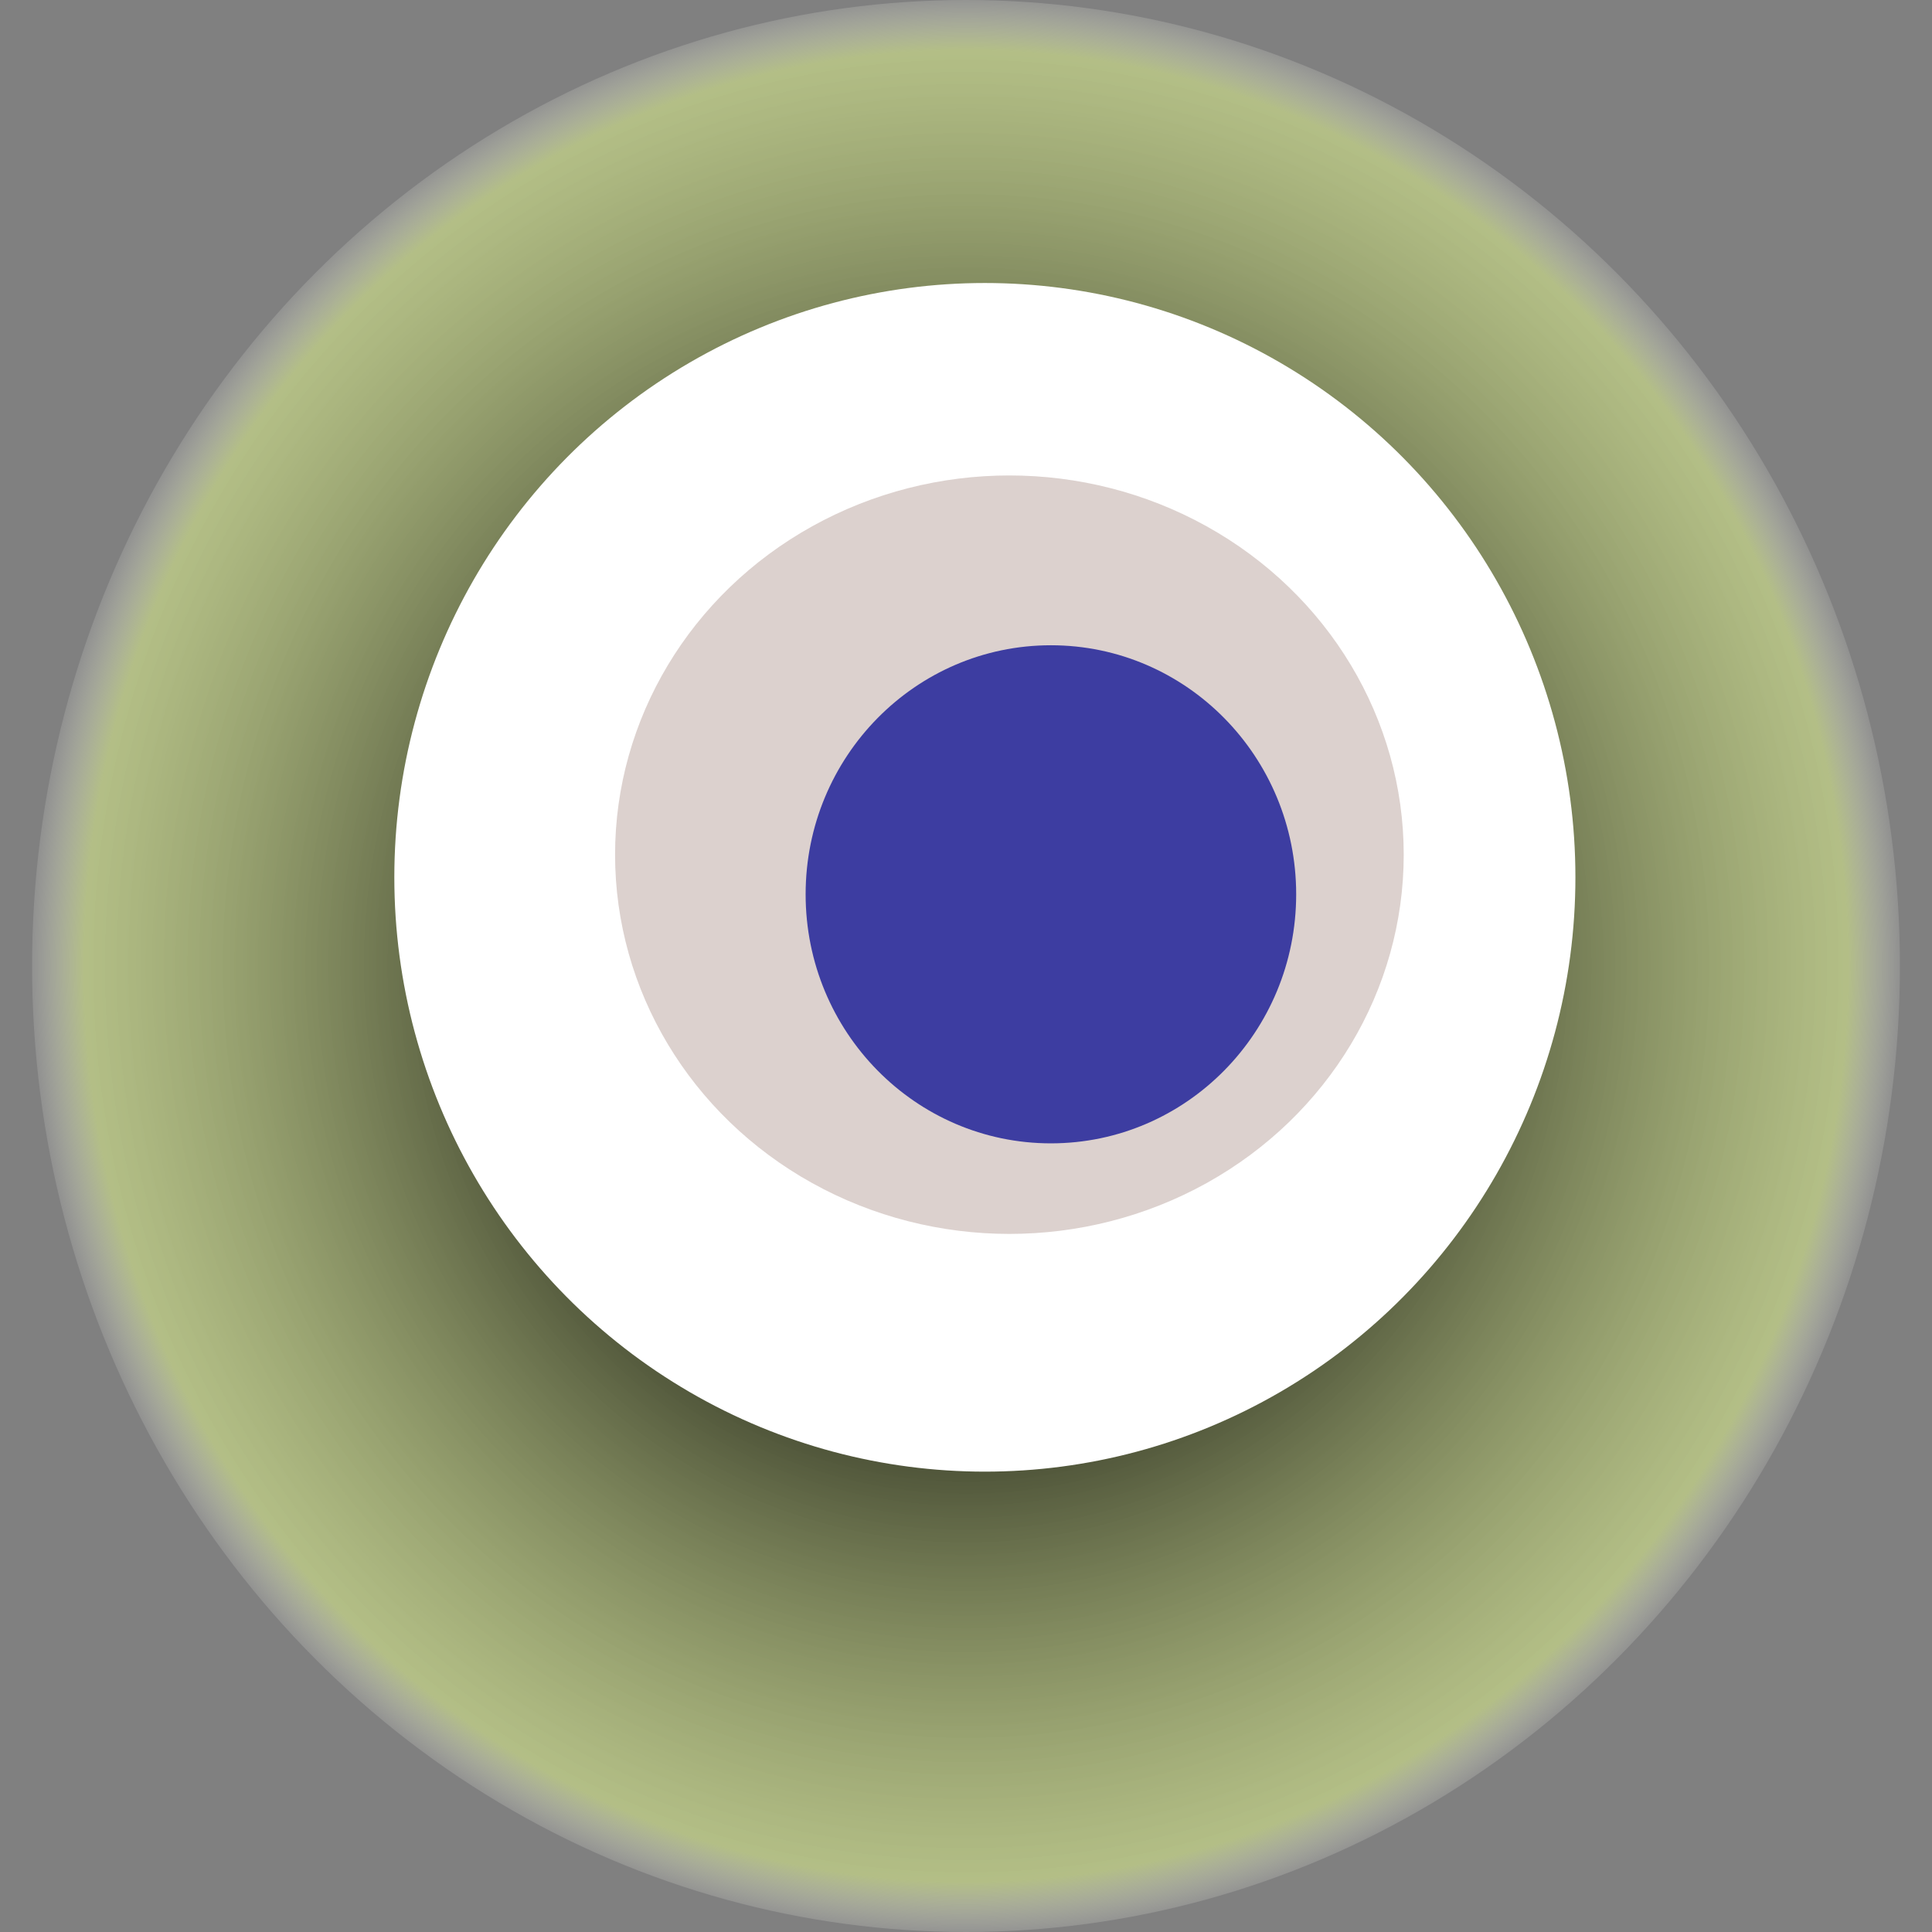
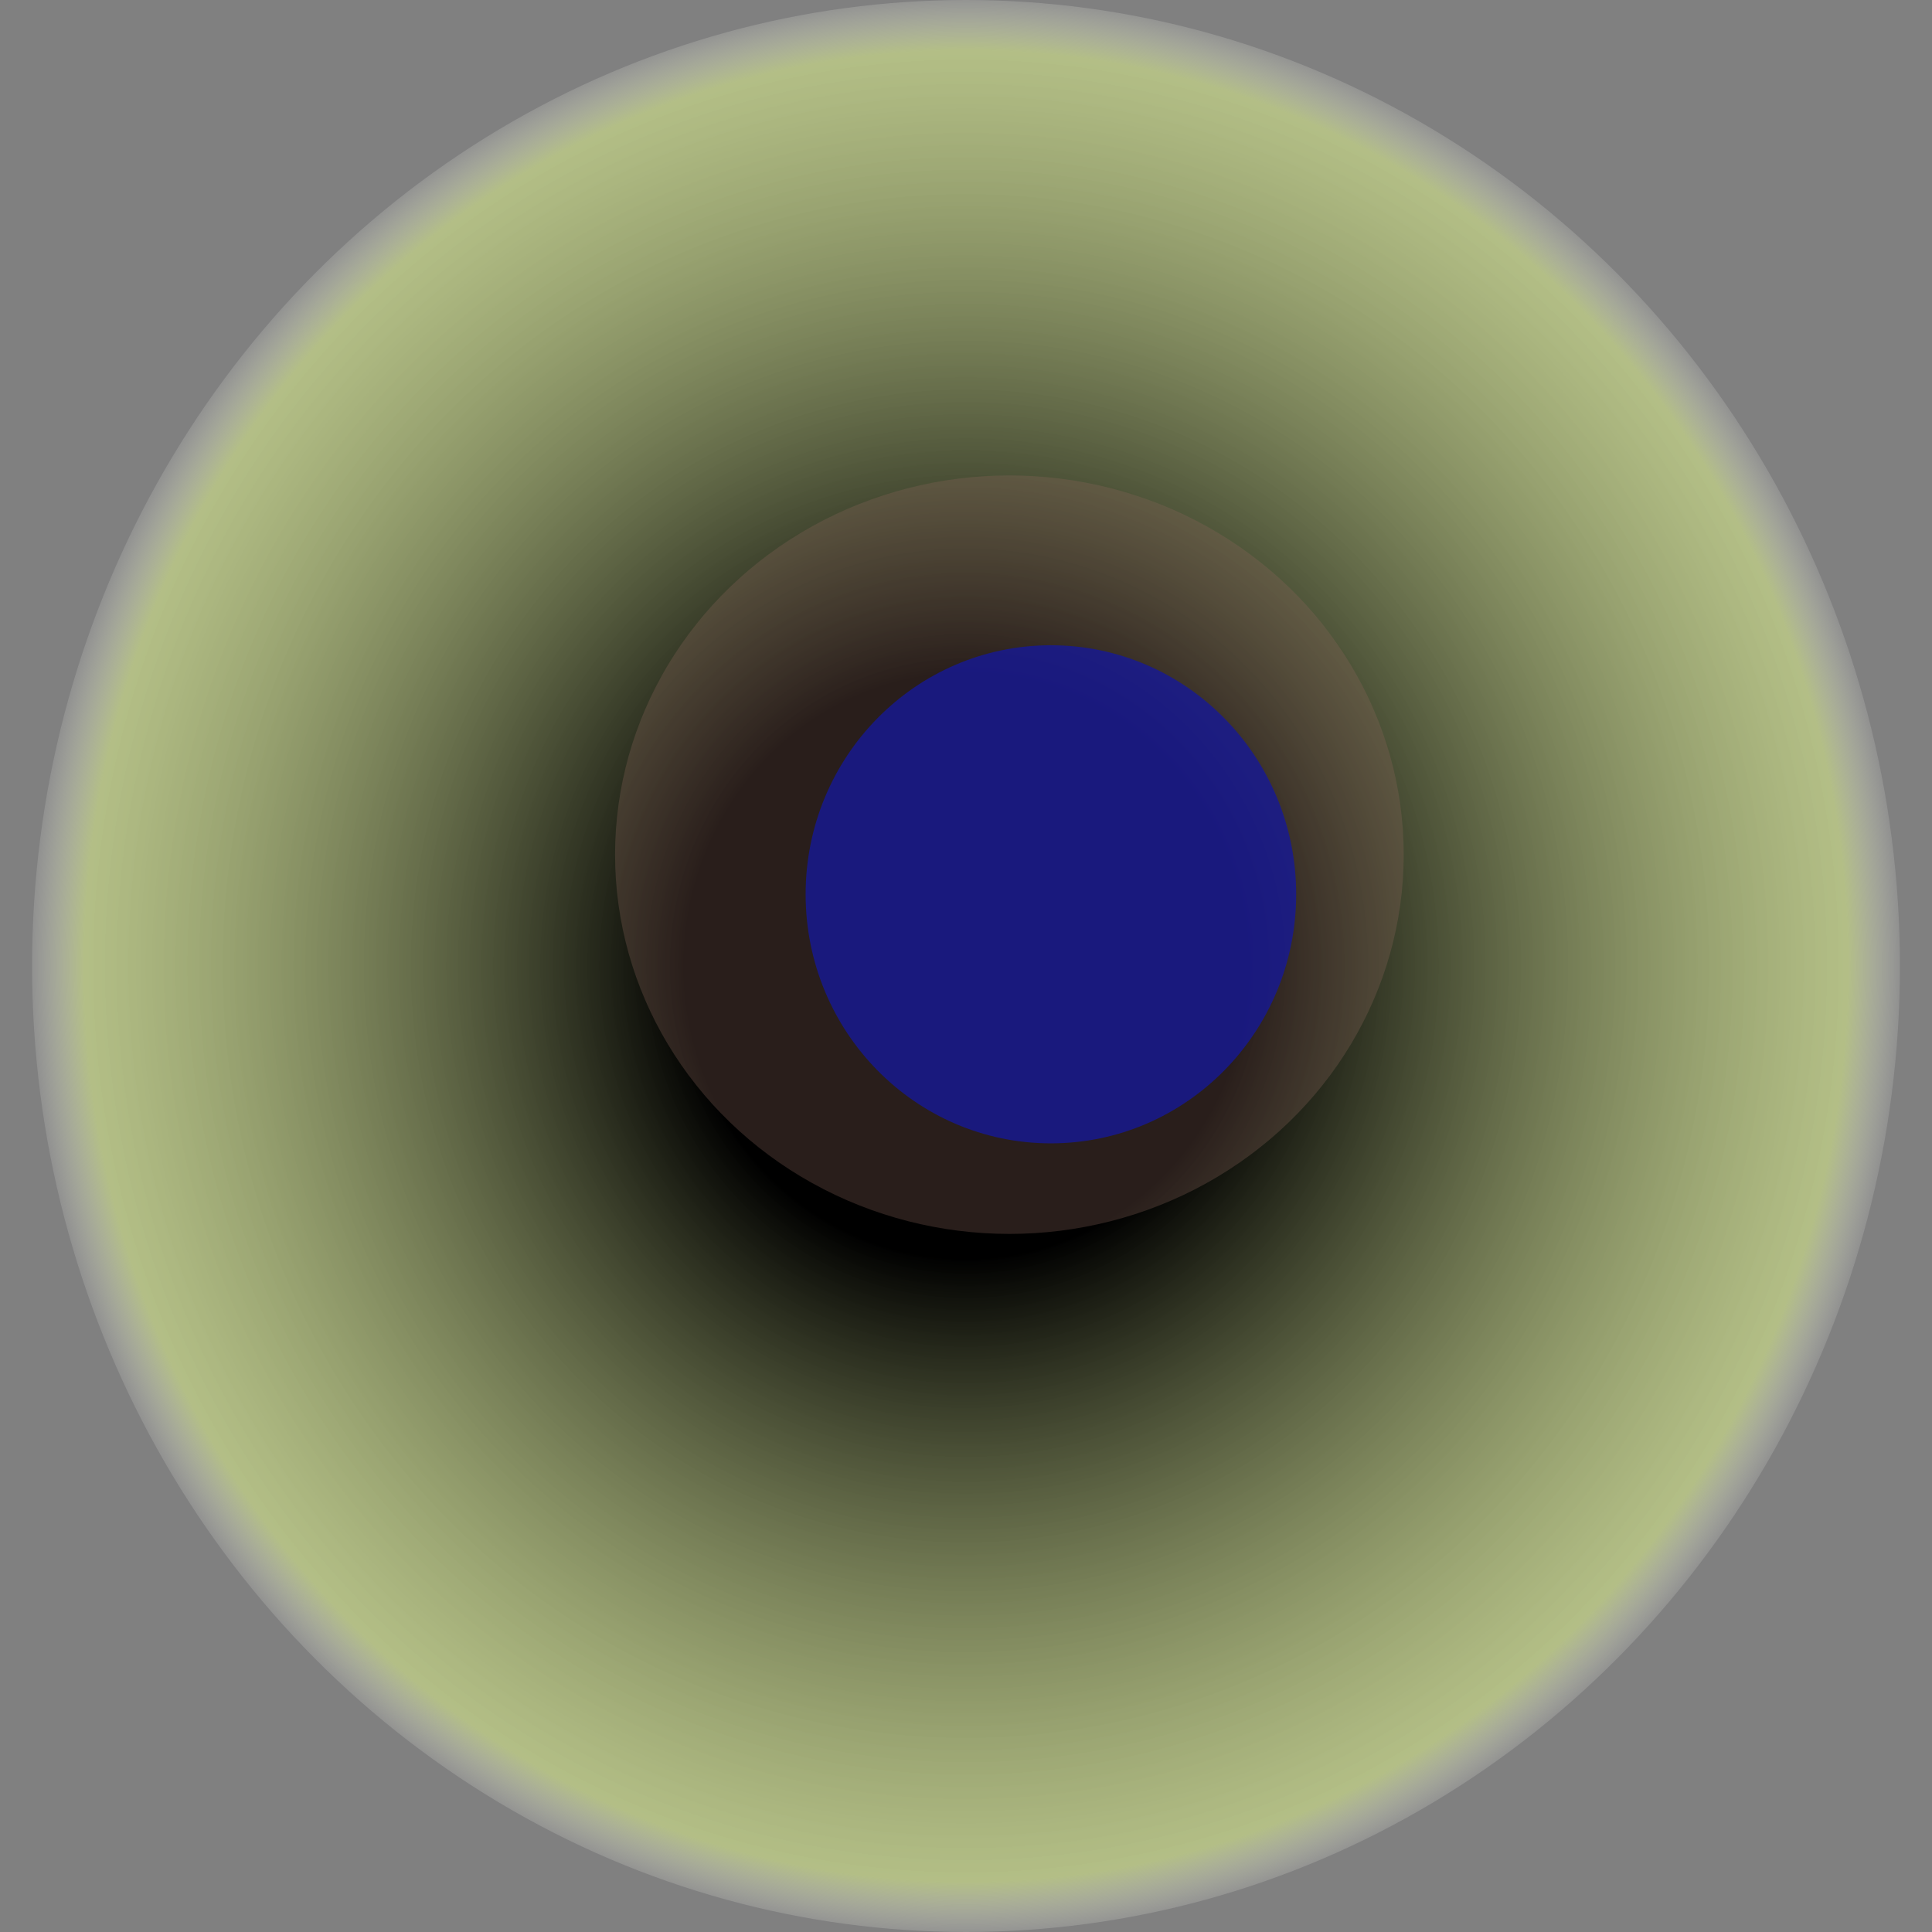
<svg xmlns="http://www.w3.org/2000/svg" width="1024" height="1024">
  <rect width="100%" height="100%" fill="#808080" stroke="none" />
  <g>
    <title>0xf3d7459c7f6f75252aadf594d2ea74f04b359f82</title>
    <ellipse ry="512" rx="495" cy="512" cx="512" fill="url(#e_1_g)" />
-     <ellipse ry="315" rx="313" cy="465" cx="522" fill="#FFF" />
    <ellipse ry="201" rx="209" cy="453" cx="535" fill="rgba(138,100,91,0.3)" />
    <ellipse ry="132" rx="130" cy="474" cx="557" fill="rgba(22, 24, 150, 0.8)" />
    <animateTransform attributeName="transform" begin="0s" dur="25s" type="rotate" from="0 512 512" to="360 512 512" repeatCount="indefinite" />
    <defs>
      <radialGradient id="e_1_g">
        <stop offset="30%" stop-color="#000" />
        <stop offset="94%" stop-color="rgba(213,232,138,0.6)" />
        <stop offset="100%" stop-color="rgba(255,255,255,0.1)" />
      </radialGradient>
    </defs>
  </g>
</svg>